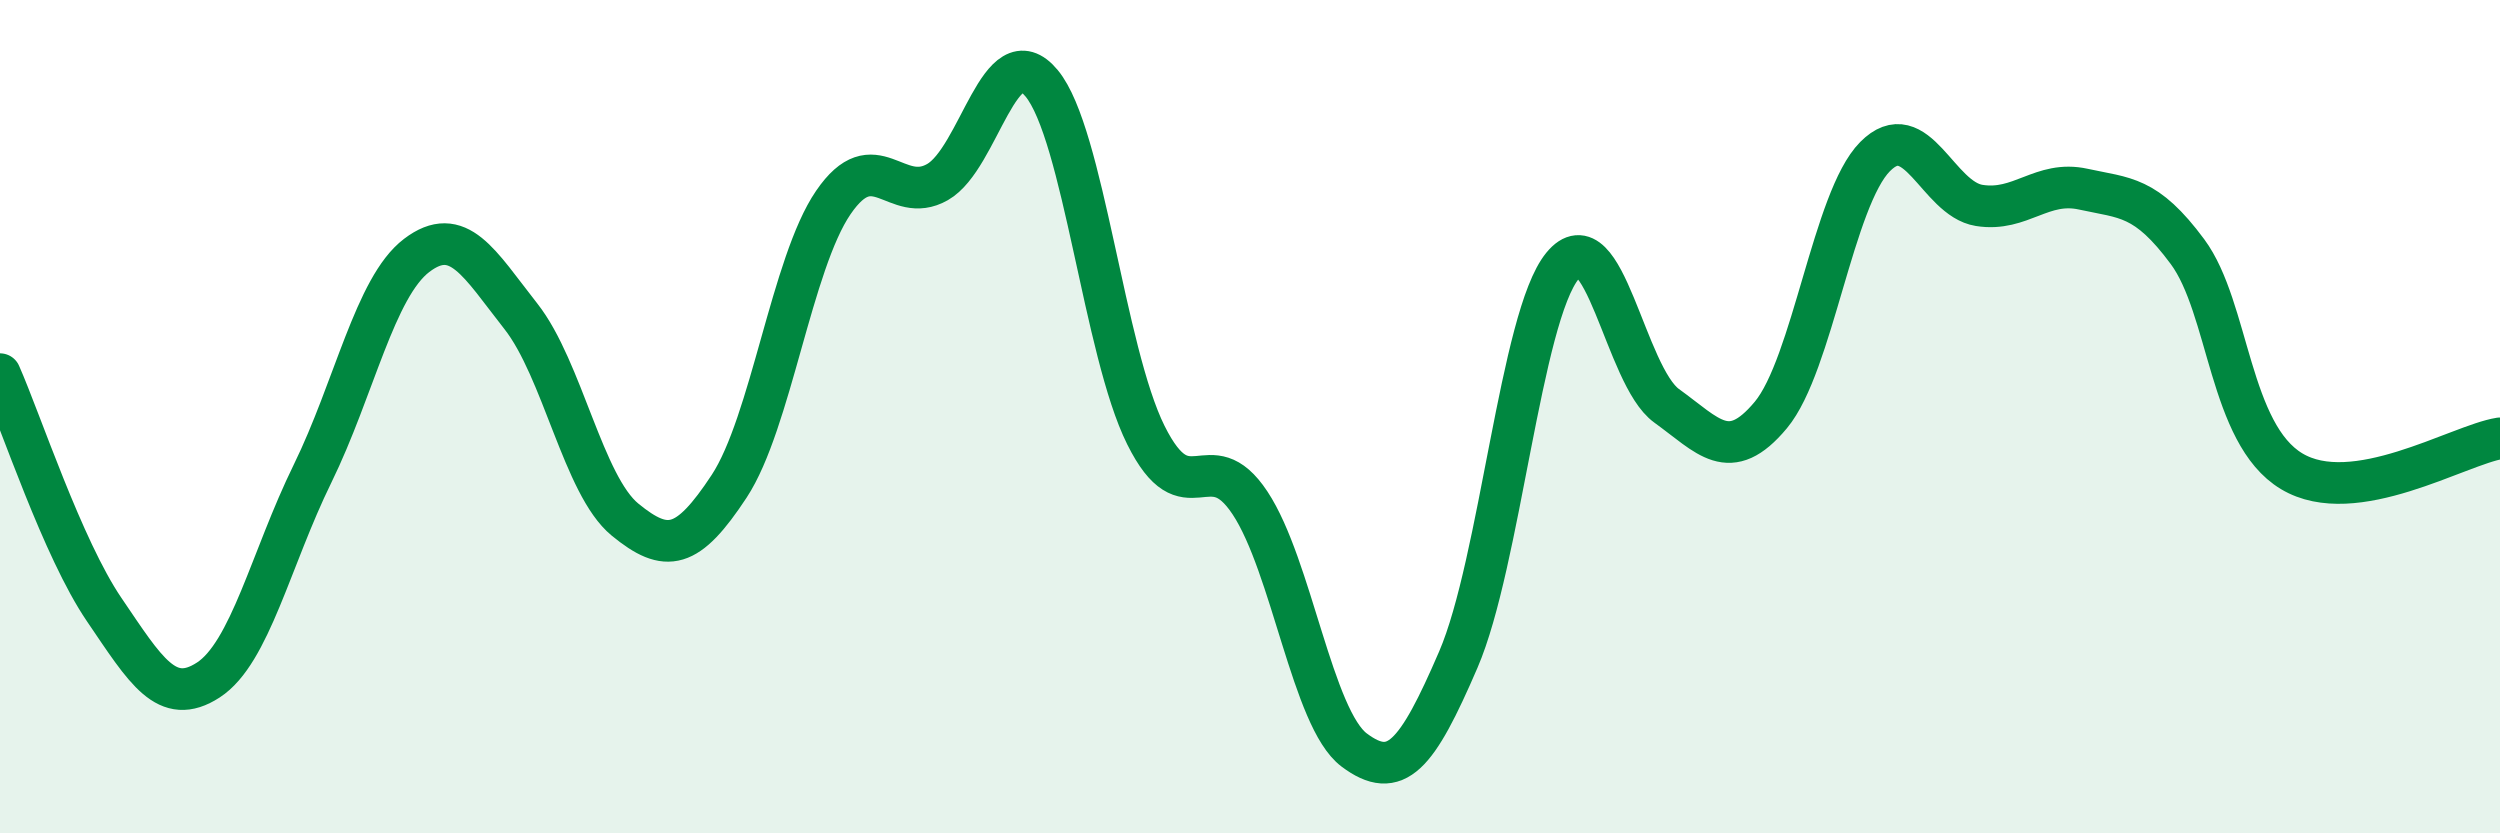
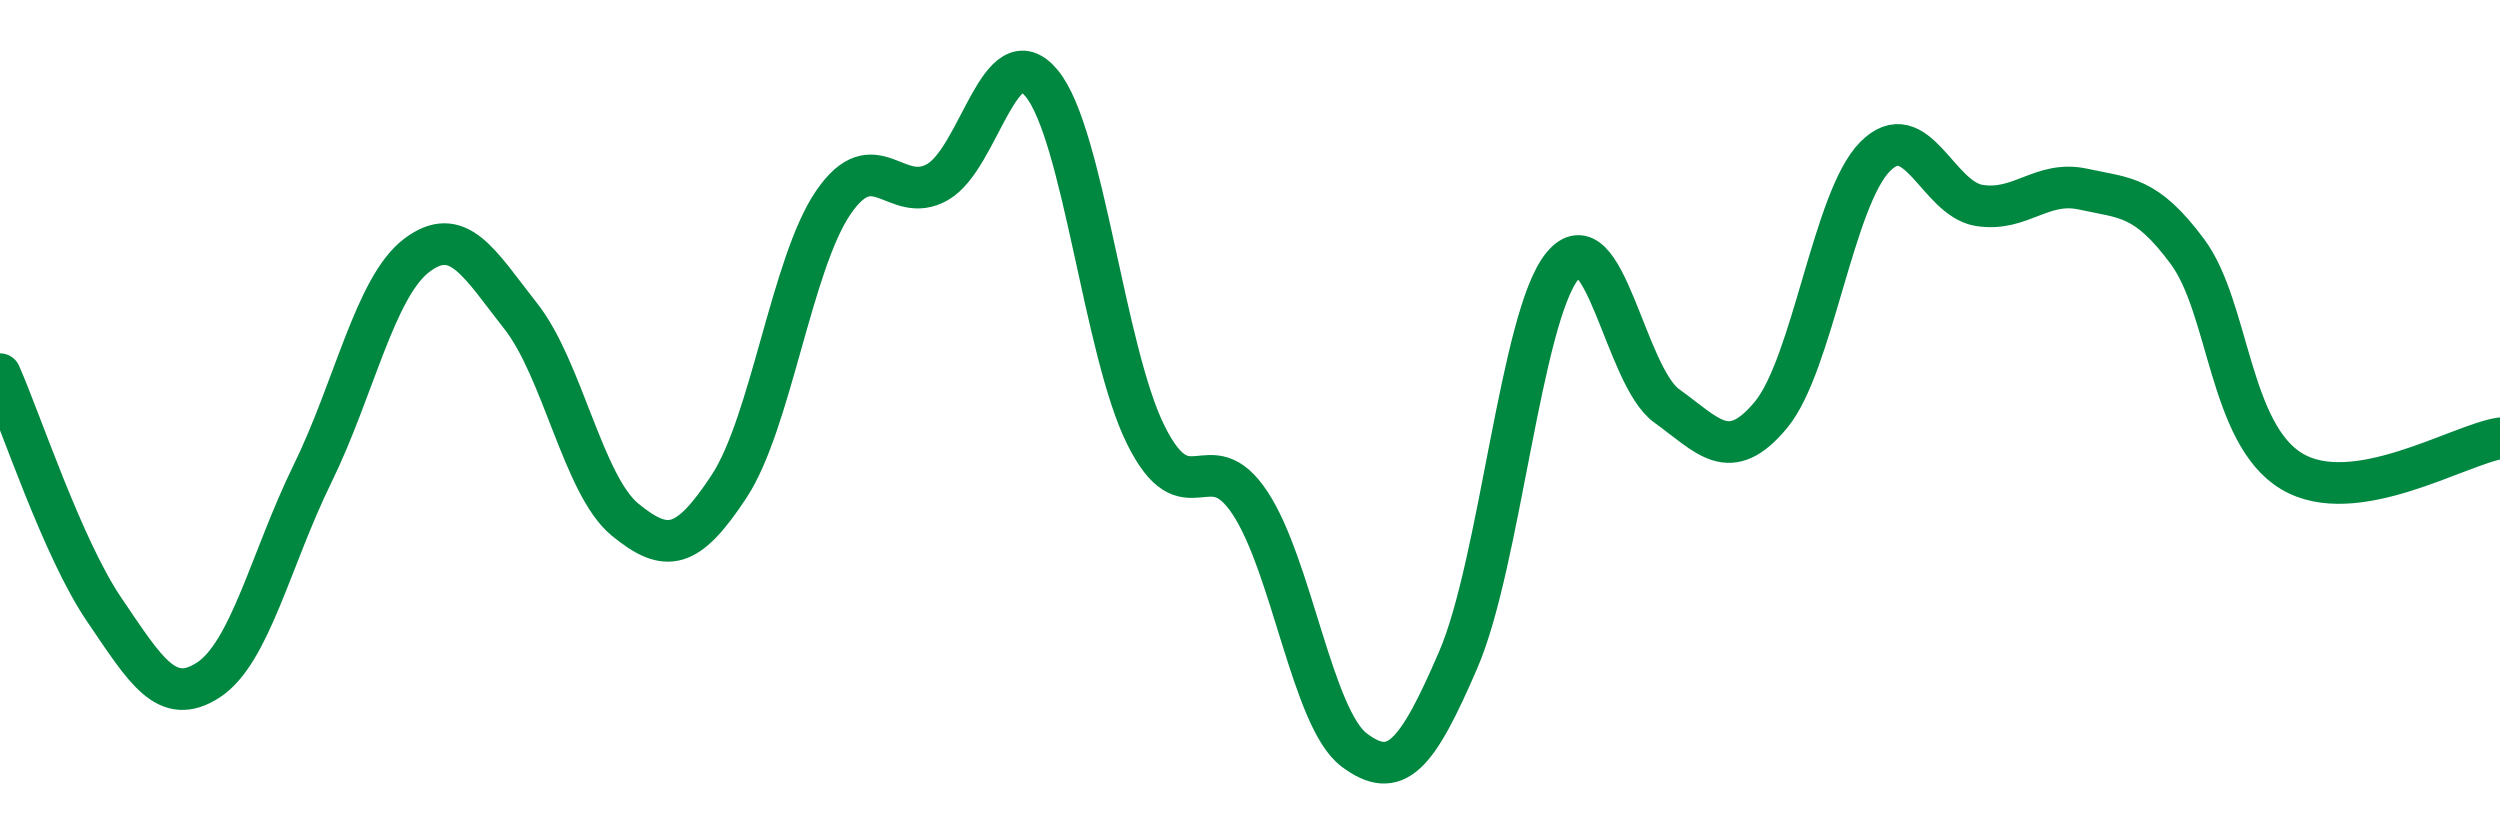
<svg xmlns="http://www.w3.org/2000/svg" width="60" height="20" viewBox="0 0 60 20">
-   <path d="M 0,8.98 C 0.5,10.11 1.5,13.16 2.5,14.63 C 3.5,16.1 4,16.97 5,16.32 C 6,15.67 6.5,13.41 7.5,11.37 C 8.5,9.33 9,6.89 10,6.13 C 11,5.37 11.5,6.32 12.5,7.59 C 13.5,8.86 14,11.65 15,12.47 C 16,13.29 16.5,13.19 17.5,11.67 C 18.5,10.15 19,6.32 20,4.86 C 21,3.4 21.5,4.94 22.5,4.37 C 23.5,3.8 24,0.79 25,2 C 26,3.21 26.5,8.43 27.5,10.44 C 28.5,12.45 29,10.56 30,12.07 C 31,13.58 31.5,17.25 32.5,18 C 33.5,18.75 34,18.15 35,15.83 C 36,13.51 36.5,7.6 37.5,6.38 C 38.5,5.16 39,9.02 40,9.74 C 41,10.46 41.5,11.16 42.5,9.96 C 43.5,8.76 44,4.77 45,3.76 C 46,2.75 46.5,4.77 47.5,4.93 C 48.5,5.09 49,4.32 50,4.54 C 51,4.76 51.5,4.69 52.5,6.04 C 53.5,7.39 53.5,10.41 55,11.31 C 56.5,12.21 59,10.68 60,10.52L60 20L0 20Z" fill="#008740" opacity="0.1" stroke-linecap="round" stroke-linejoin="round" />
  <path d="M 0,8.98 C 0.5,10.11 1.5,13.16 2.5,14.63 C 3.5,16.1 4,16.97 5,16.32 C 6,15.67 6.5,13.41 7.5,11.37 C 8.5,9.33 9,6.89 10,6.13 C 11,5.37 11.5,6.32 12.5,7.59 C 13.5,8.86 14,11.65 15,12.47 C 16,13.29 16.5,13.19 17.5,11.67 C 18.5,10.15 19,6.32 20,4.86 C 21,3.4 21.5,4.94 22.5,4.37 C 23.5,3.8 24,0.79 25,2 C 26,3.21 26.5,8.43 27.5,10.44 C 28.5,12.45 29,10.56 30,12.07 C 31,13.58 31.5,17.25 32.5,18 C 33.5,18.75 34,18.15 35,15.83 C 36,13.51 36.5,7.6 37.5,6.38 C 38.5,5.16 39,9.02 40,9.74 C 41,10.46 41.5,11.16 42.5,9.96 C 43.5,8.76 44,4.77 45,3.76 C 46,2.75 46.5,4.77 47.5,4.93 C 48.5,5.09 49,4.32 50,4.54 C 51,4.76 51.5,4.69 52.5,6.04 C 53.5,7.39 53.5,10.41 55,11.31 C 56.5,12.21 59,10.68 60,10.52" stroke="#008740" stroke-width="1" fill="none" stroke-linecap="round" stroke-linejoin="round" />
</svg>